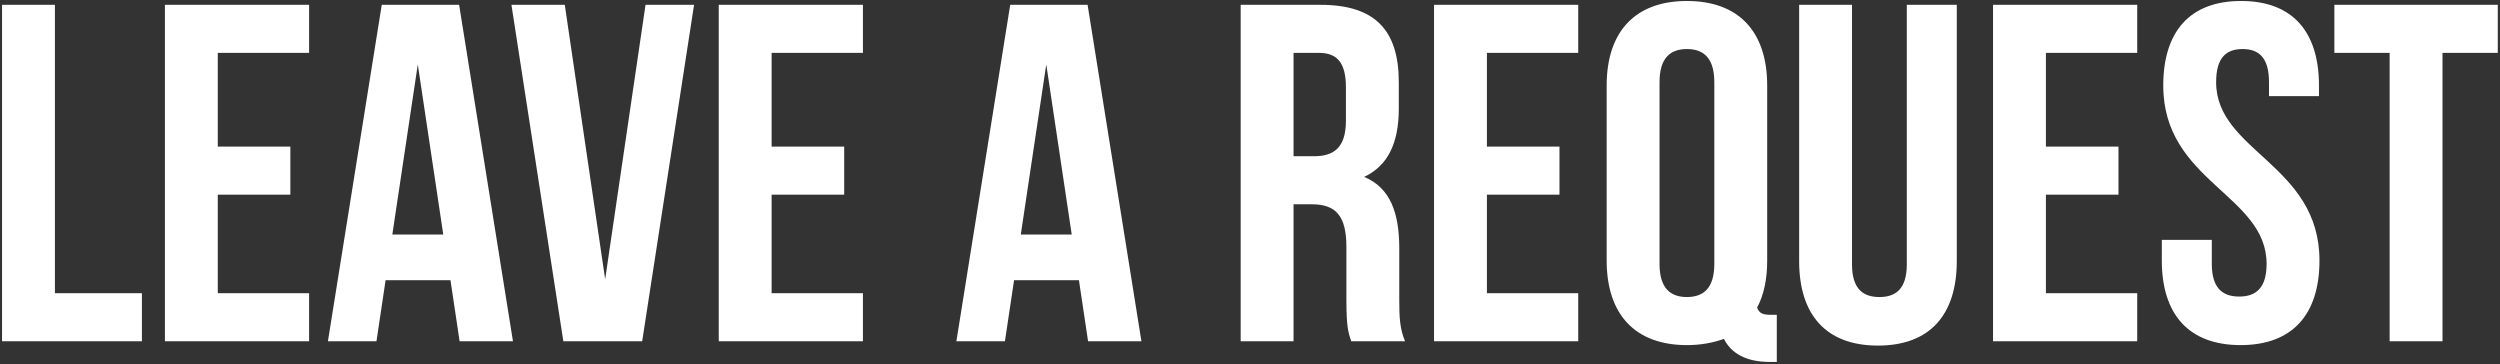
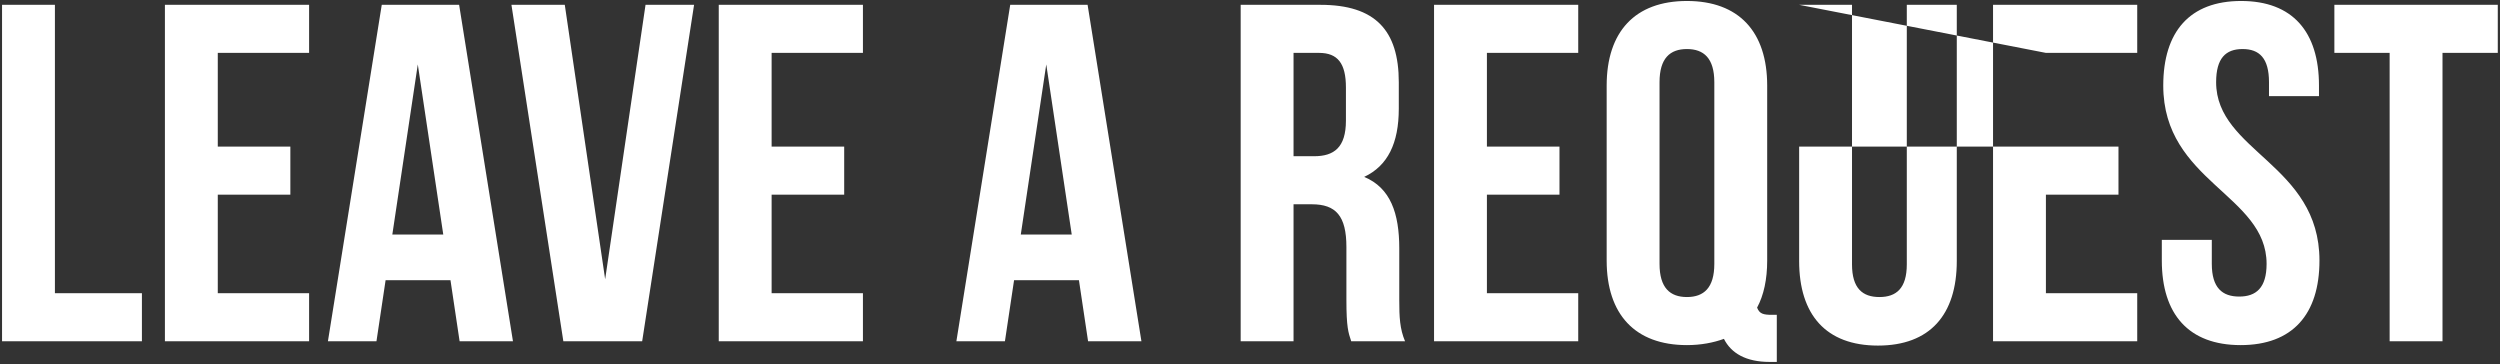
<svg xmlns="http://www.w3.org/2000/svg" width="652" height="95" viewBox="0 0 652 95" fill="none">
  <rect x="0" y="0" width="652" height="95" fill="#333333" stroke="none" />
-   <path d="M0.534 89V1.259H14.322V76.466H37.01V89H0.534ZM56.797 13.793V38.235H75.725V50.77H56.797V76.466H80.613V89H43.01V1.259H80.613V13.793H56.797ZM119.741 1.259L133.78 89H119.866L117.485 73.081H100.563L98.182 89H85.522L99.561 1.259H119.741ZM108.961 16.801L102.318 61.173H115.605L108.961 16.801ZM147.296 1.259L157.825 72.831L168.354 1.259H181.014L167.477 89H146.92L133.383 1.259H147.296ZM201.238 13.793V38.235H220.165V50.77H201.238V76.466H225.053V89H187.45V1.259H225.053V13.793H201.238ZM283.644 1.259L297.683 89H283.77L281.388 73.081H264.467L262.085 89H249.425L263.464 1.259H283.644ZM272.865 16.801L266.221 61.173H279.508L272.865 16.801ZM366.435 89H352.396C351.644 86.744 351.143 85.365 351.143 78.22V64.432C351.143 56.285 348.385 53.277 342.118 53.277H337.355V89H323.567V1.259H344.374C358.663 1.259 364.805 7.902 364.805 21.439V28.333C364.805 37.358 361.922 43.249 355.78 46.132C362.674 49.015 364.93 55.658 364.93 64.808V78.346C364.93 82.607 365.056 85.741 366.435 89ZM343.998 13.793H337.355V40.742H342.744C347.884 40.742 351.017 38.486 351.017 31.467V22.818C351.017 16.551 348.886 13.793 343.998 13.793ZM387.786 13.793V38.235H406.713V50.77H387.786V76.466H411.602V89H373.998V1.259H411.602V13.793H387.786ZM419.018 67.942V22.317C419.018 8.278 426.413 0.256 439.95 0.256C453.488 0.256 460.883 8.278 460.883 22.317V67.942C460.883 72.831 460.006 76.967 458.251 80.226C458.878 81.855 459.88 82.106 462.136 82.106H463.39V94.39H461.51C455.368 94.39 451.482 92.134 449.602 88.373C446.844 89.376 443.585 90.003 439.95 90.003C426.413 90.003 419.018 81.981 419.018 67.942ZM432.806 21.439V68.82C432.806 75.087 435.563 77.468 439.95 77.468C444.338 77.468 447.095 75.087 447.095 68.82V21.439C447.095 15.172 444.338 12.79 439.95 12.79C435.563 12.79 432.806 15.172 432.806 21.439ZM469.217 1.259H483.004V68.945C483.004 75.212 485.762 77.468 490.149 77.468C494.536 77.468 497.294 75.212 497.294 68.945V1.259H510.33V68.067C510.33 82.106 503.31 90.128 489.773 90.128C476.236 90.128 469.217 82.106 469.217 68.067V1.259ZM533.573 13.793V38.235H552.5V50.77H533.573V76.466H557.389V89H519.785V1.259H557.389V13.793H533.573ZM564.178 22.317C564.178 8.278 571.072 0.256 584.484 0.256C597.896 0.256 604.79 8.278 604.79 22.317V25.074H591.754V21.439C591.754 15.172 589.247 12.79 584.86 12.79C580.473 12.79 577.966 15.172 577.966 21.439C577.966 39.489 604.915 42.873 604.915 67.942C604.915 81.981 597.896 90.003 584.359 90.003C570.821 90.003 563.802 81.981 563.802 67.942V62.552H576.838V68.82C576.838 75.087 579.595 77.343 583.983 77.343C588.37 77.343 591.127 75.087 591.127 68.82C591.127 50.77 564.178 47.386 564.178 22.317ZM608.804 13.793V1.259H651.421V13.793H637.006V89H623.218V13.793H608.804Z" fill="white" />
+   <path d="M0.534 89V1.259H14.322V76.466H37.01V89H0.534ZM56.797 13.793V38.235H75.725V50.77H56.797V76.466H80.613V89H43.01V1.259H80.613V13.793H56.797ZM119.741 1.259L133.78 89H119.866L117.485 73.081H100.563L98.182 89H85.522L99.561 1.259H119.741ZM108.961 16.801L102.318 61.173H115.605L108.961 16.801ZM147.296 1.259L157.825 72.831L168.354 1.259H181.014L167.477 89H146.92L133.383 1.259H147.296ZM201.238 13.793V38.235H220.165V50.77H201.238V76.466H225.053V89H187.45V1.259H225.053V13.793H201.238ZM283.644 1.259L297.683 89H283.77L281.388 73.081H264.467L262.085 89H249.425L263.464 1.259H283.644ZM272.865 16.801L266.221 61.173H279.508L272.865 16.801ZM366.435 89H352.396C351.644 86.744 351.143 85.365 351.143 78.22V64.432C351.143 56.285 348.385 53.277 342.118 53.277H337.355V89H323.567V1.259H344.374C358.663 1.259 364.805 7.902 364.805 21.439V28.333C364.805 37.358 361.922 43.249 355.78 46.132C362.674 49.015 364.93 55.658 364.93 64.808V78.346C364.93 82.607 365.056 85.741 366.435 89ZM343.998 13.793H337.355V40.742H342.744C347.884 40.742 351.017 38.486 351.017 31.467V22.818C351.017 16.551 348.886 13.793 343.998 13.793ZM387.786 13.793V38.235H406.713V50.77H387.786V76.466H411.602V89H373.998V1.259H411.602V13.793H387.786ZM419.018 67.942V22.317C419.018 8.278 426.413 0.256 439.95 0.256C453.488 0.256 460.883 8.278 460.883 22.317V67.942C460.883 72.831 460.006 76.967 458.251 80.226C458.878 81.855 459.88 82.106 462.136 82.106H463.39V94.39H461.51C455.368 94.39 451.482 92.134 449.602 88.373C446.844 89.376 443.585 90.003 439.95 90.003C426.413 90.003 419.018 81.981 419.018 67.942ZM432.806 21.439V68.82C432.806 75.087 435.563 77.468 439.95 77.468C444.338 77.468 447.095 75.087 447.095 68.82V21.439C447.095 15.172 444.338 12.79 439.95 12.79C435.563 12.79 432.806 15.172 432.806 21.439ZM469.217 1.259H483.004V68.945C483.004 75.212 485.762 77.468 490.149 77.468C494.536 77.468 497.294 75.212 497.294 68.945V1.259H510.33V68.067C510.33 82.106 503.31 90.128 489.773 90.128C476.236 90.128 469.217 82.106 469.217 68.067V1.259ZV38.235H552.5V50.77H533.573V76.466H557.389V89H519.785V1.259H557.389V13.793H533.573ZM564.178 22.317C564.178 8.278 571.072 0.256 584.484 0.256C597.896 0.256 604.79 8.278 604.79 22.317V25.074H591.754V21.439C591.754 15.172 589.247 12.79 584.86 12.79C580.473 12.79 577.966 15.172 577.966 21.439C577.966 39.489 604.915 42.873 604.915 67.942C604.915 81.981 597.896 90.003 584.359 90.003C570.821 90.003 563.802 81.981 563.802 67.942V62.552H576.838V68.82C576.838 75.087 579.595 77.343 583.983 77.343C588.37 77.343 591.127 75.087 591.127 68.82C591.127 50.77 564.178 47.386 564.178 22.317ZM608.804 13.793V1.259H651.421V13.793H637.006V89H623.218V13.793H608.804Z" fill="white" />
</svg>